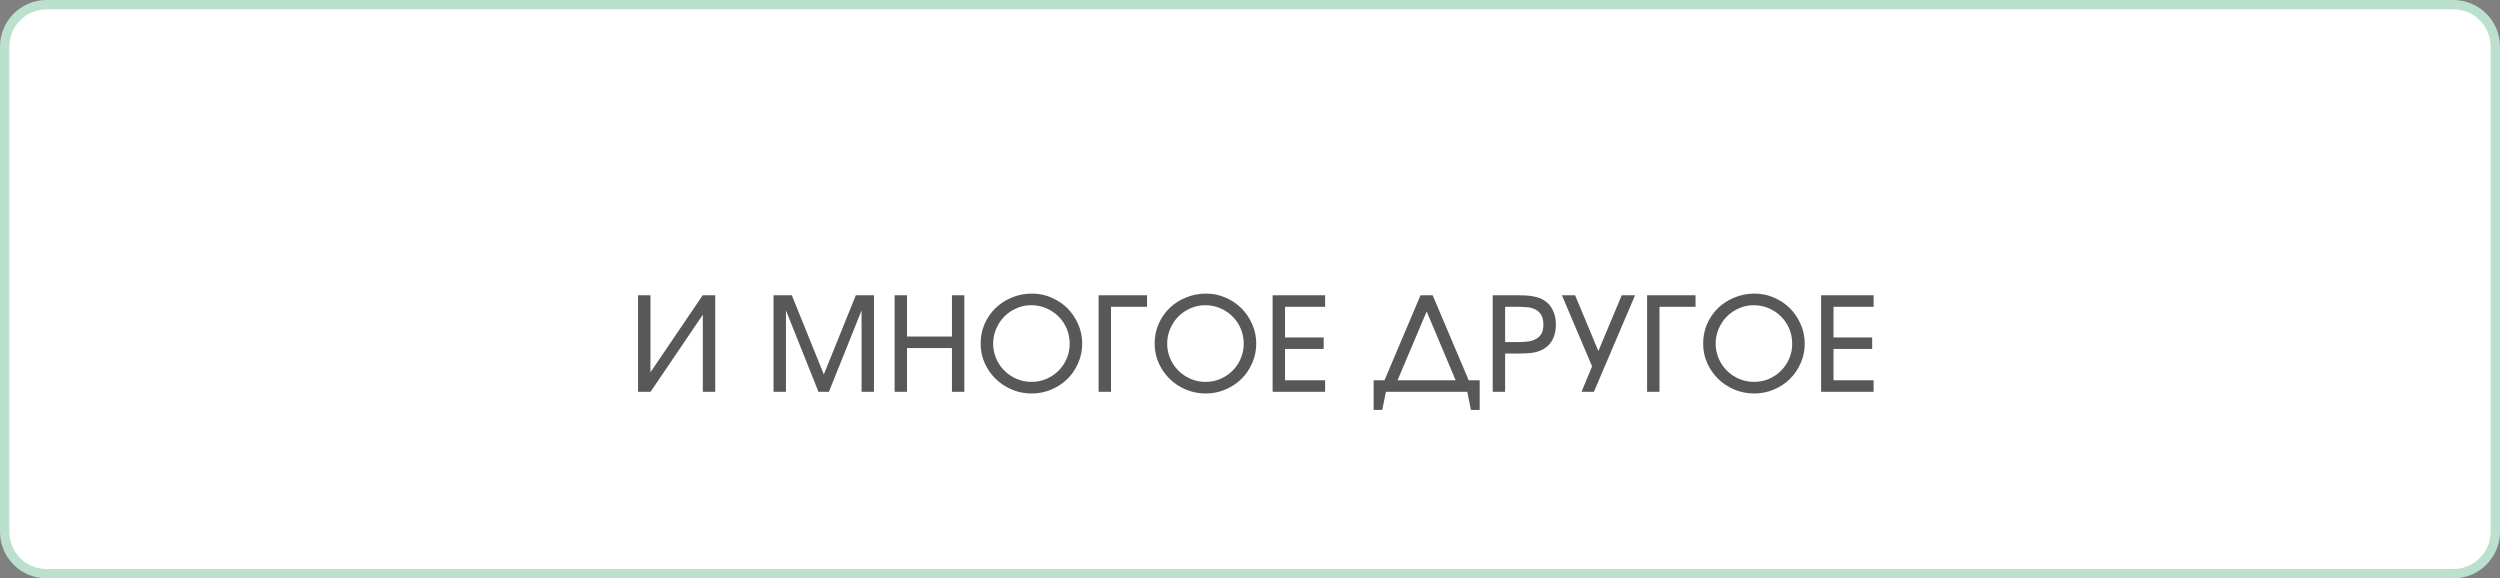
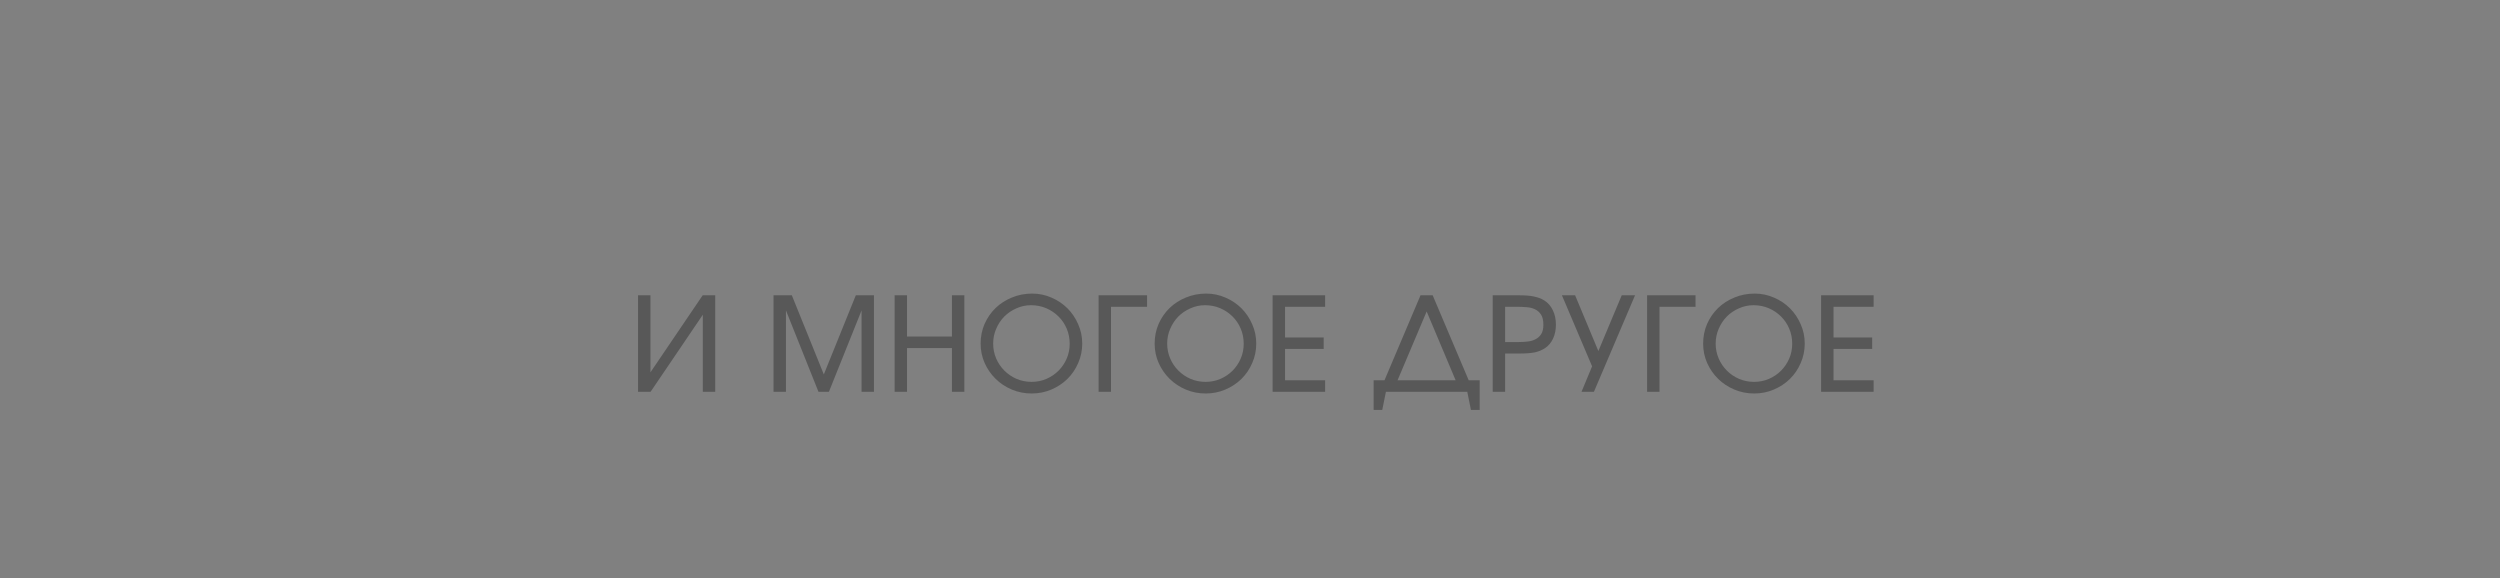
<svg xmlns="http://www.w3.org/2000/svg" width="268" height="62" viewBox="0 0 268 62" fill="none">
  <rect x="0" y="0" width="268" height="62" fill="#808080" stroke="none" />
-   <path d="M5 0.5H263C265.485 0.5 267.5 2.515 267.5 5V57C267.5 59.485 265.485 61.5 263 61.5H5C2.515 61.5 0.5 59.485 0.5 57V5C0.5 2.515 2.515 0.5 5 0.5Z" fill="white" stroke="#BBE0CE" />
-   <path d="M68.398 31.654H69.728V39.914L75.328 31.654H76.672V42H75.342V33.74L69.742 42H68.398V31.654ZM82.924 31.654H84.884L88.314 40.138L91.744 31.654H93.69V42H92.36V33.278L88.86 42H87.74L84.254 33.278V42H82.924V31.654ZM95.902 31.654H97.232V36.078H102.048V31.654H103.378V42H102.048V37.31H97.232V42H95.902V31.654ZM105.123 36.834C105.123 36.087 105.263 35.387 105.543 34.734C105.832 34.081 106.224 33.511 106.719 33.026C107.223 32.541 107.811 32.163 108.483 31.892C109.155 31.612 109.878 31.472 110.653 31.472C111.381 31.472 112.071 31.617 112.725 31.906C113.378 32.186 113.947 32.569 114.433 33.054C114.918 33.539 115.301 34.109 115.581 34.762C115.87 35.406 116.015 36.097 116.015 36.834C116.015 37.571 115.87 38.267 115.581 38.92C115.301 39.573 114.913 40.143 114.419 40.628C113.933 41.104 113.359 41.482 112.697 41.762C112.043 42.042 111.343 42.182 110.597 42.182C109.841 42.182 109.131 42.042 108.469 41.762C107.806 41.482 107.227 41.099 106.733 40.614C106.238 40.129 105.846 39.564 105.557 38.92C105.267 38.267 105.123 37.571 105.123 36.834ZM106.467 36.834C106.467 37.394 106.574 37.926 106.789 38.43C107.003 38.925 107.297 39.359 107.671 39.732C108.044 40.105 108.478 40.399 108.973 40.614C109.477 40.829 110.013 40.936 110.583 40.936C111.152 40.936 111.684 40.829 112.179 40.614C112.673 40.399 113.103 40.11 113.467 39.746C113.84 39.373 114.134 38.939 114.349 38.444C114.563 37.949 114.671 37.417 114.671 36.848C114.671 36.269 114.563 35.728 114.349 35.224C114.134 34.72 113.84 34.286 113.467 33.922C113.093 33.549 112.655 33.255 112.151 33.04C111.647 32.825 111.105 32.718 110.527 32.718C109.976 32.718 109.453 32.83 108.959 33.054C108.464 33.269 108.03 33.563 107.657 33.936C107.293 34.309 107.003 34.748 106.789 35.252C106.574 35.747 106.467 36.274 106.467 36.834ZM117.77 31.654H122.964V32.886H119.1V42H117.77V31.654ZM123.778 36.834C123.778 36.087 123.918 35.387 124.198 34.734C124.487 34.081 124.879 33.511 125.374 33.026C125.878 32.541 126.466 32.163 127.138 31.892C127.81 31.612 128.533 31.472 129.308 31.472C130.036 31.472 130.726 31.617 131.38 31.906C132.033 32.186 132.602 32.569 133.088 33.054C133.573 33.539 133.956 34.109 134.236 34.762C134.525 35.406 134.67 36.097 134.67 36.834C134.67 37.571 134.525 38.267 134.236 38.92C133.956 39.573 133.568 40.143 133.074 40.628C132.588 41.104 132.014 41.482 131.352 41.762C130.698 42.042 129.998 42.182 129.252 42.182C128.496 42.182 127.786 42.042 127.124 41.762C126.461 41.482 125.882 41.099 125.388 40.614C124.893 40.129 124.501 39.564 124.212 38.92C123.922 38.267 123.778 37.571 123.778 36.834ZM125.122 36.834C125.122 37.394 125.229 37.926 125.444 38.43C125.658 38.925 125.952 39.359 126.326 39.732C126.699 40.105 127.133 40.399 127.628 40.614C128.132 40.829 128.668 40.936 129.238 40.936C129.807 40.936 130.339 40.829 130.834 40.614C131.328 40.399 131.758 40.11 132.122 39.746C132.495 39.373 132.789 38.939 133.004 38.444C133.218 37.949 133.326 37.417 133.326 36.848C133.326 36.269 133.218 35.728 133.004 35.224C132.789 34.72 132.495 34.286 132.122 33.922C131.748 33.549 131.31 33.255 130.806 33.04C130.302 32.825 129.76 32.718 129.182 32.718C128.631 32.718 128.108 32.83 127.614 33.054C127.119 33.269 126.685 33.563 126.312 33.936C125.948 34.309 125.658 34.748 125.444 35.252C125.229 35.747 125.122 36.274 125.122 36.834ZM136.425 31.654H142.053V32.886H137.755V36.176H141.899V37.408H137.755V40.768H142.053V42H136.425V31.654ZM147.254 40.768H148.416L152.28 31.654H153.582L157.446 40.768H158.622V43.946H157.684L157.292 42H148.57L148.178 43.946H147.254V40.768ZM156.046 40.768L152.938 33.39L149.816 40.768H156.046ZM160.018 31.654H162.776C163.112 31.654 163.416 31.663 163.686 31.682C163.957 31.701 164.2 31.733 164.414 31.78C164.638 31.827 164.839 31.883 165.016 31.948C165.203 32.013 165.376 32.097 165.534 32.2C165.936 32.443 166.244 32.793 166.458 33.25C166.682 33.698 166.794 34.216 166.794 34.804C166.794 35.364 166.692 35.863 166.486 36.302C166.281 36.741 165.992 37.081 165.618 37.324C165.31 37.529 164.951 37.679 164.54 37.772C164.13 37.856 163.579 37.898 162.888 37.898H161.348V42H160.018V31.654ZM162.818 36.666C163.145 36.666 163.467 36.647 163.784 36.61C164.102 36.573 164.382 36.489 164.624 36.358C164.876 36.227 165.077 36.041 165.226 35.798C165.376 35.555 165.45 35.229 165.45 34.818C165.45 34.342 165.366 33.978 165.198 33.726C165.03 33.465 164.811 33.273 164.54 33.152C164.27 33.021 163.962 32.947 163.616 32.928C163.271 32.9 162.916 32.886 162.552 32.886H161.348V36.666H162.818ZM170.672 39.27L167.438 31.654H168.852L171.344 37.632L173.85 31.654H175.278L170.868 42H169.538L170.672 39.27ZM176.568 31.654H181.762V32.886H177.898V42H176.568V31.654ZM182.576 36.834C182.576 36.087 182.716 35.387 182.996 34.734C183.285 34.081 183.677 33.511 184.172 33.026C184.676 32.541 185.264 32.163 185.936 31.892C186.608 31.612 187.331 31.472 188.106 31.472C188.834 31.472 189.525 31.617 190.178 31.906C190.831 32.186 191.401 32.569 191.886 33.054C192.371 33.539 192.754 34.109 193.034 34.762C193.323 35.406 193.468 36.097 193.468 36.834C193.468 37.571 193.323 38.267 193.034 38.92C192.754 39.573 192.367 40.143 191.872 40.628C191.387 41.104 190.813 41.482 190.15 41.762C189.497 42.042 188.797 42.182 188.05 42.182C187.294 42.182 186.585 42.042 185.922 41.762C185.259 41.482 184.681 41.099 184.186 40.614C183.691 40.129 183.299 39.564 183.01 38.92C182.721 38.267 182.576 37.571 182.576 36.834ZM183.92 36.834C183.92 37.394 184.027 37.926 184.242 38.43C184.457 38.925 184.751 39.359 185.124 39.732C185.497 40.105 185.931 40.399 186.426 40.614C186.93 40.829 187.467 40.936 188.036 40.936C188.605 40.936 189.137 40.829 189.632 40.614C190.127 40.399 190.556 40.11 190.92 39.746C191.293 39.373 191.587 38.939 191.802 38.444C192.017 37.949 192.124 37.417 192.124 36.848C192.124 36.269 192.017 35.728 191.802 35.224C191.587 34.72 191.293 34.286 190.92 33.922C190.547 33.549 190.108 33.255 189.604 33.04C189.1 32.825 188.559 32.718 187.98 32.718C187.429 32.718 186.907 32.83 186.412 33.054C185.917 33.269 185.483 33.563 185.11 33.936C184.746 34.309 184.457 34.748 184.242 35.252C184.027 35.747 183.92 36.274 183.92 36.834ZM195.223 31.654H200.851V32.886H196.553V36.176H200.697V37.408H196.553V40.768H200.851V42H195.223V31.654Z" fill="#585858" />
+   <path d="M68.398 31.654H69.728V39.914L75.328 31.654H76.672V42H75.342V33.74L69.742 42H68.398V31.654ZM82.924 31.654H84.884L88.314 40.138L91.744 31.654H93.69V42H92.36V33.278L88.86 42H87.74L84.254 33.278V42H82.924V31.654ZM95.902 31.654H97.232V36.078H102.048V31.654H103.378V42H102.048V37.31H97.232V42H95.902V31.654ZM105.123 36.834C105.123 36.087 105.263 35.387 105.543 34.734C105.832 34.081 106.224 33.511 106.719 33.026C107.223 32.541 107.811 32.163 108.483 31.892C109.155 31.612 109.878 31.472 110.653 31.472C111.381 31.472 112.071 31.617 112.725 31.906C113.378 32.186 113.947 32.569 114.433 33.054C114.918 33.539 115.301 34.109 115.581 34.762C115.87 35.406 116.015 36.097 116.015 36.834C116.015 37.571 115.87 38.267 115.581 38.92C115.301 39.573 114.913 40.143 114.419 40.628C113.933 41.104 113.359 41.482 112.697 41.762C112.043 42.042 111.343 42.182 110.597 42.182C109.841 42.182 109.131 42.042 108.469 41.762C107.806 41.482 107.227 41.099 106.733 40.614C106.238 40.129 105.846 39.564 105.557 38.92C105.267 38.267 105.123 37.571 105.123 36.834ZM106.467 36.834C106.467 37.394 106.574 37.926 106.789 38.43C107.003 38.925 107.297 39.359 107.671 39.732C108.044 40.105 108.478 40.399 108.973 40.614C109.477 40.829 110.013 40.936 110.583 40.936C111.152 40.936 111.684 40.829 112.179 40.614C112.673 40.399 113.103 40.11 113.467 39.746C113.84 39.373 114.134 38.939 114.349 38.444C114.563 37.949 114.671 37.417 114.671 36.848C114.671 36.269 114.563 35.728 114.349 35.224C114.134 34.72 113.84 34.286 113.467 33.922C113.093 33.549 112.655 33.255 112.151 33.04C111.647 32.825 111.105 32.718 110.527 32.718C109.976 32.718 109.453 32.83 108.959 33.054C108.464 33.269 108.03 33.563 107.657 33.936C107.293 34.309 107.003 34.748 106.789 35.252C106.574 35.747 106.467 36.274 106.467 36.834ZM117.77 31.654H122.964V32.886H119.1V42H117.77V31.654ZM123.778 36.834C123.778 36.087 123.918 35.387 124.198 34.734C124.487 34.081 124.879 33.511 125.374 33.026C125.878 32.541 126.466 32.163 127.138 31.892C127.81 31.612 128.533 31.472 129.308 31.472C130.036 31.472 130.726 31.617 131.38 31.906C132.033 32.186 132.602 32.569 133.088 33.054C133.573 33.539 133.956 34.109 134.236 34.762C134.525 35.406 134.67 36.097 134.67 36.834C134.67 37.571 134.525 38.267 134.236 38.92C133.956 39.573 133.568 40.143 133.074 40.628C132.588 41.104 132.014 41.482 131.352 41.762C130.698 42.042 129.998 42.182 129.252 42.182C128.496 42.182 127.786 42.042 127.124 41.762C126.461 41.482 125.882 41.099 125.388 40.614C124.893 40.129 124.501 39.564 124.212 38.92C123.922 38.267 123.778 37.571 123.778 36.834ZM125.122 36.834C125.122 37.394 125.229 37.926 125.444 38.43C125.658 38.925 125.952 39.359 126.326 39.732C126.699 40.105 127.133 40.399 127.628 40.614C128.132 40.829 128.668 40.936 129.238 40.936C129.807 40.936 130.339 40.829 130.834 40.614C131.328 40.399 131.758 40.11 132.122 39.746C132.495 39.373 132.789 38.939 133.004 38.444C133.218 37.949 133.326 37.417 133.326 36.848C133.326 36.269 133.218 35.728 133.004 35.224C132.789 34.72 132.495 34.286 132.122 33.922C131.748 33.549 131.31 33.255 130.806 33.04C130.302 32.825 129.76 32.718 129.182 32.718C128.631 32.718 128.108 32.83 127.614 33.054C127.119 33.269 126.685 33.563 126.312 33.936C125.948 34.309 125.658 34.748 125.444 35.252C125.229 35.747 125.122 36.274 125.122 36.834ZM136.425 31.654H142.053V32.886H137.755V36.176H141.899V37.408H137.755V40.768H142.053V42H136.425V31.654ZM147.254 40.768H148.416L152.28 31.654H153.582L157.446 40.768H158.622V43.946H157.684L157.292 42H148.57L148.178 43.946H147.254V40.768ZM156.046 40.768L152.938 33.39L149.816 40.768H156.046ZM160.018 31.654H162.776C163.112 31.654 163.416 31.663 163.686 31.682C163.957 31.701 164.2 31.733 164.414 31.78C164.638 31.827 164.839 31.883 165.016 31.948C165.203 32.013 165.376 32.097 165.534 32.2C165.936 32.443 166.244 32.793 166.458 33.25C166.682 33.698 166.794 34.216 166.794 34.804C166.794 35.364 166.692 35.863 166.486 36.302C166.281 36.741 165.992 37.081 165.618 37.324C165.31 37.529 164.951 37.679 164.54 37.772C164.13 37.856 163.579 37.898 162.888 37.898H161.348V42H160.018V31.654ZM162.818 36.666C163.145 36.666 163.467 36.647 163.784 36.61C164.102 36.573 164.382 36.489 164.624 36.358C164.876 36.227 165.077 36.041 165.226 35.798C165.376 35.555 165.45 35.229 165.45 34.818C165.45 34.342 165.366 33.978 165.198 33.726C165.03 33.465 164.811 33.273 164.54 33.152C164.27 33.021 163.962 32.947 163.616 32.928C163.271 32.9 162.916 32.886 162.552 32.886H161.348V36.666ZM170.672 39.27L167.438 31.654H168.852L171.344 37.632L173.85 31.654H175.278L170.868 42H169.538L170.672 39.27ZM176.568 31.654H181.762V32.886H177.898V42H176.568V31.654ZM182.576 36.834C182.576 36.087 182.716 35.387 182.996 34.734C183.285 34.081 183.677 33.511 184.172 33.026C184.676 32.541 185.264 32.163 185.936 31.892C186.608 31.612 187.331 31.472 188.106 31.472C188.834 31.472 189.525 31.617 190.178 31.906C190.831 32.186 191.401 32.569 191.886 33.054C192.371 33.539 192.754 34.109 193.034 34.762C193.323 35.406 193.468 36.097 193.468 36.834C193.468 37.571 193.323 38.267 193.034 38.92C192.754 39.573 192.367 40.143 191.872 40.628C191.387 41.104 190.813 41.482 190.15 41.762C189.497 42.042 188.797 42.182 188.05 42.182C187.294 42.182 186.585 42.042 185.922 41.762C185.259 41.482 184.681 41.099 184.186 40.614C183.691 40.129 183.299 39.564 183.01 38.92C182.721 38.267 182.576 37.571 182.576 36.834ZM183.92 36.834C183.92 37.394 184.027 37.926 184.242 38.43C184.457 38.925 184.751 39.359 185.124 39.732C185.497 40.105 185.931 40.399 186.426 40.614C186.93 40.829 187.467 40.936 188.036 40.936C188.605 40.936 189.137 40.829 189.632 40.614C190.127 40.399 190.556 40.11 190.92 39.746C191.293 39.373 191.587 38.939 191.802 38.444C192.017 37.949 192.124 37.417 192.124 36.848C192.124 36.269 192.017 35.728 191.802 35.224C191.587 34.72 191.293 34.286 190.92 33.922C190.547 33.549 190.108 33.255 189.604 33.04C189.1 32.825 188.559 32.718 187.98 32.718C187.429 32.718 186.907 32.83 186.412 33.054C185.917 33.269 185.483 33.563 185.11 33.936C184.746 34.309 184.457 34.748 184.242 35.252C184.027 35.747 183.92 36.274 183.92 36.834ZM195.223 31.654H200.851V32.886H196.553V36.176H200.697V37.408H196.553V40.768H200.851V42H195.223V31.654Z" fill="#585858" />
</svg>